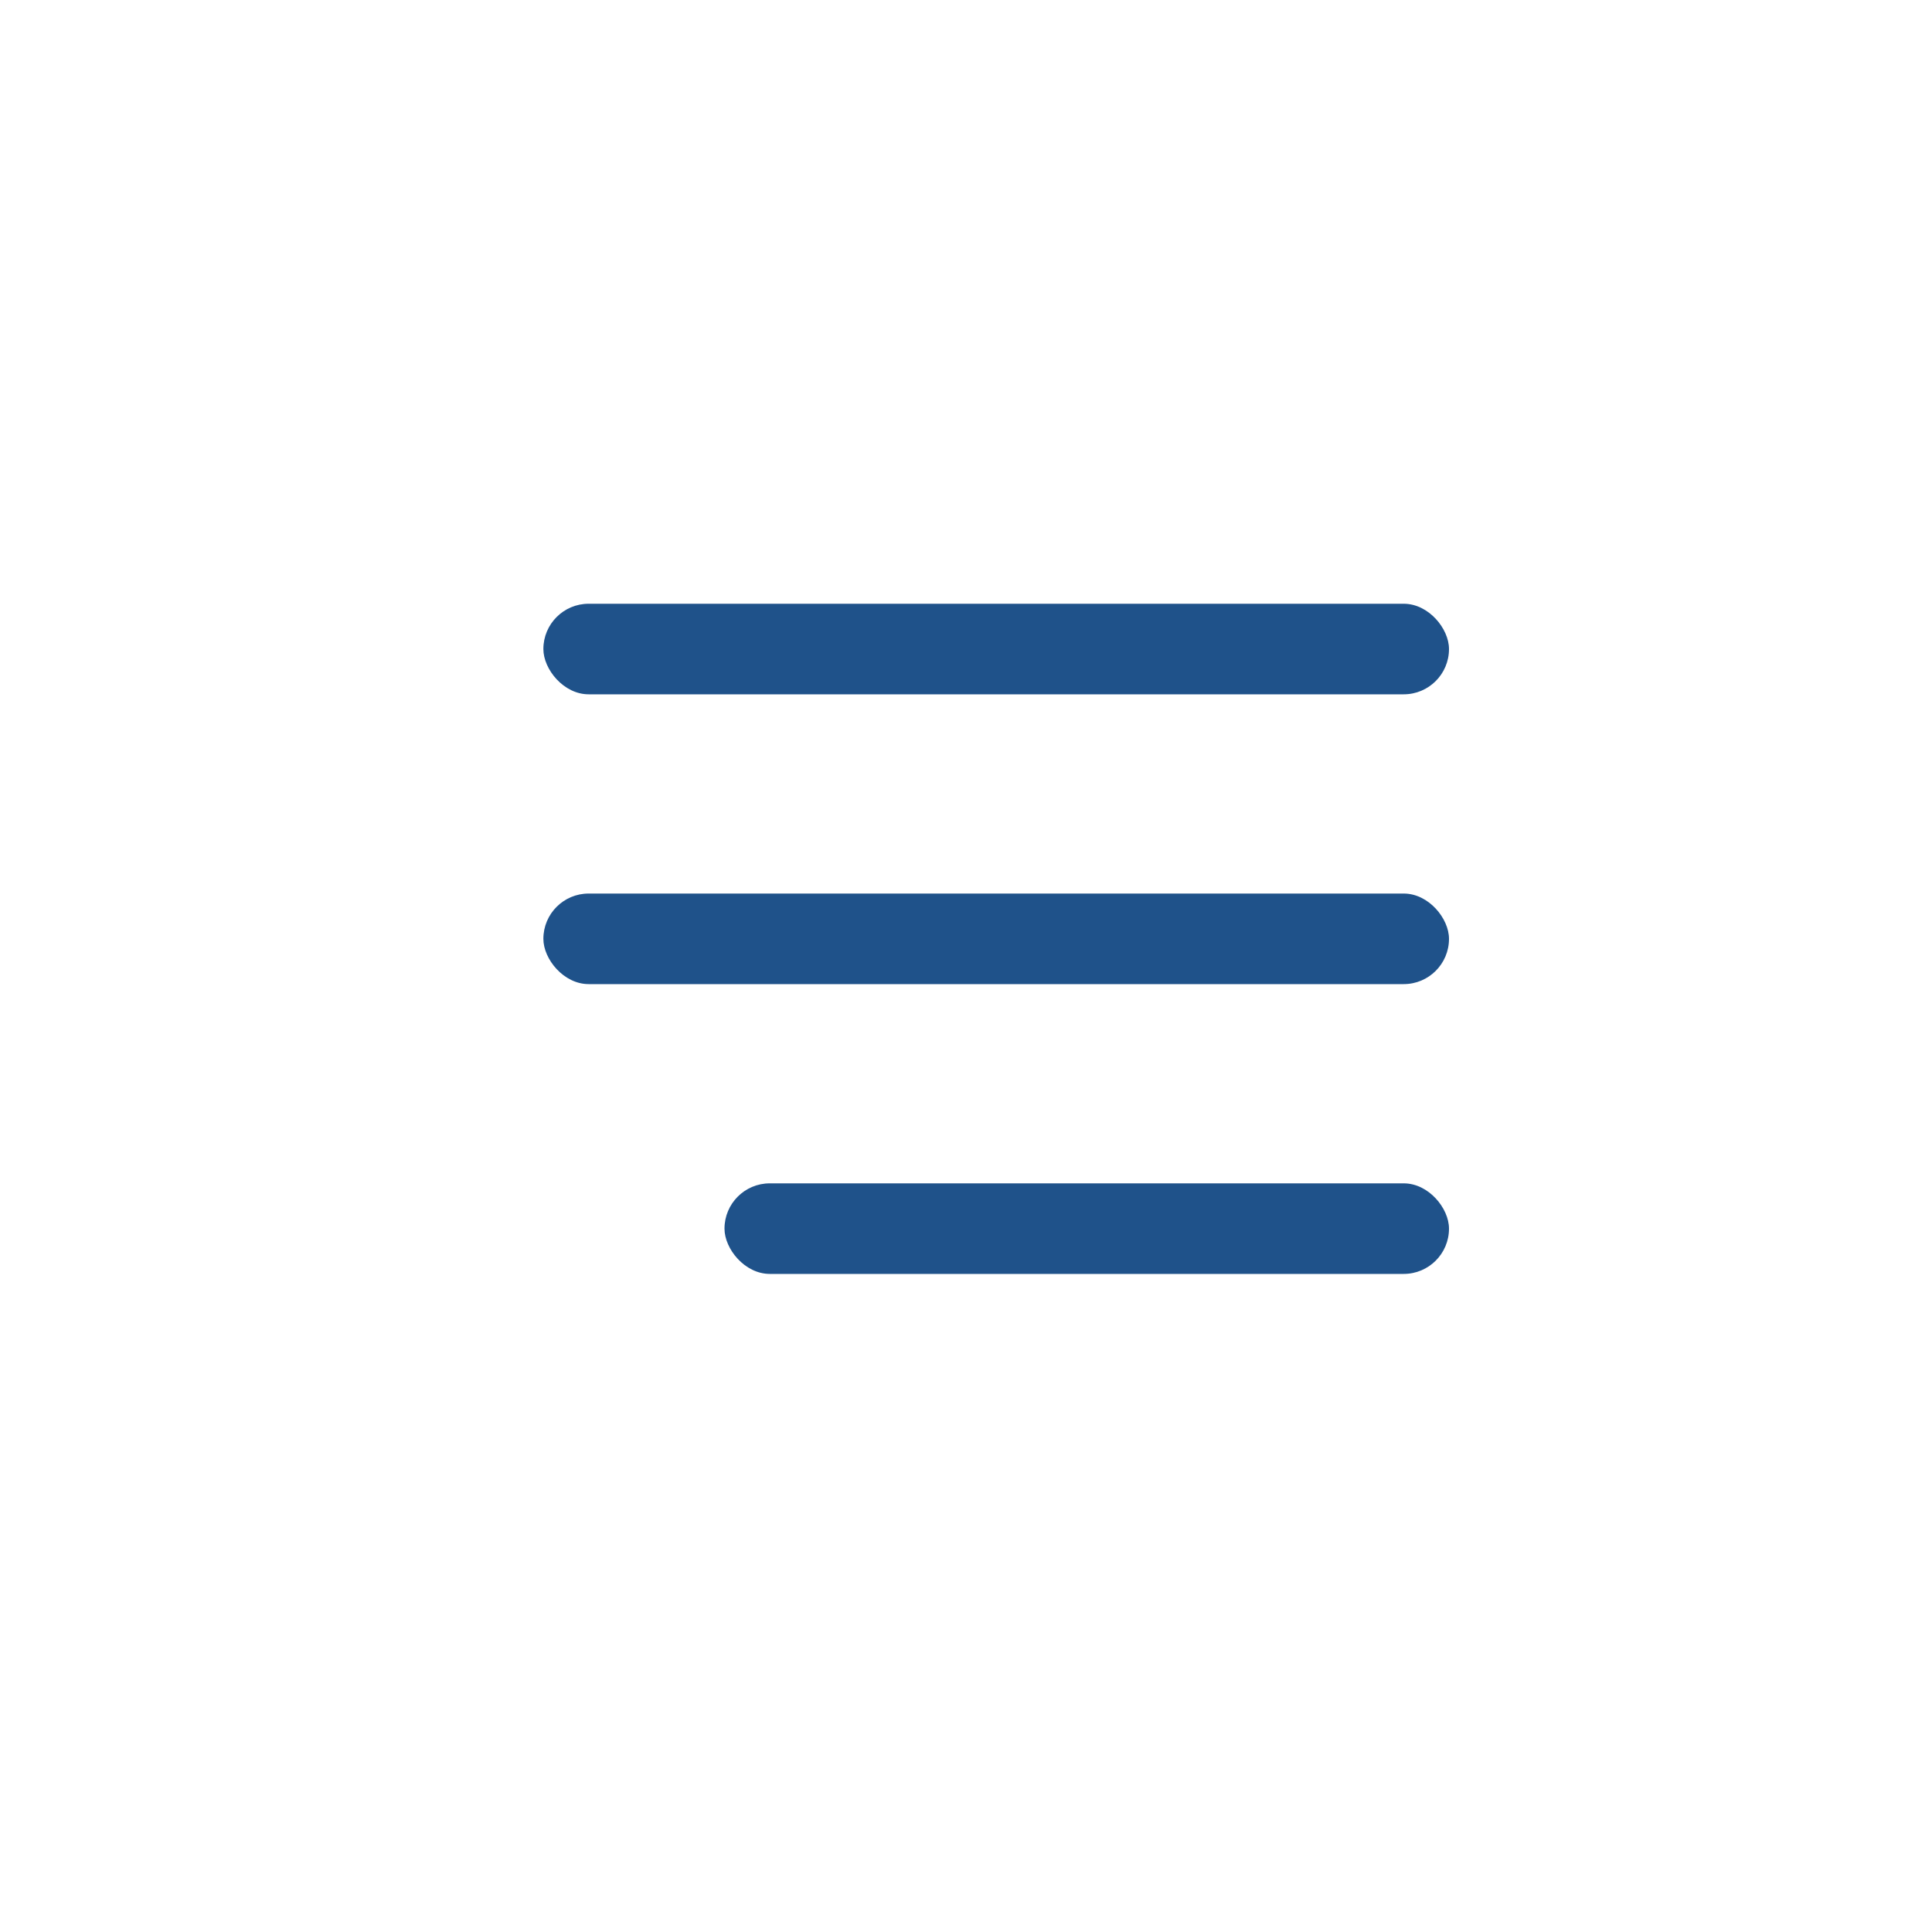
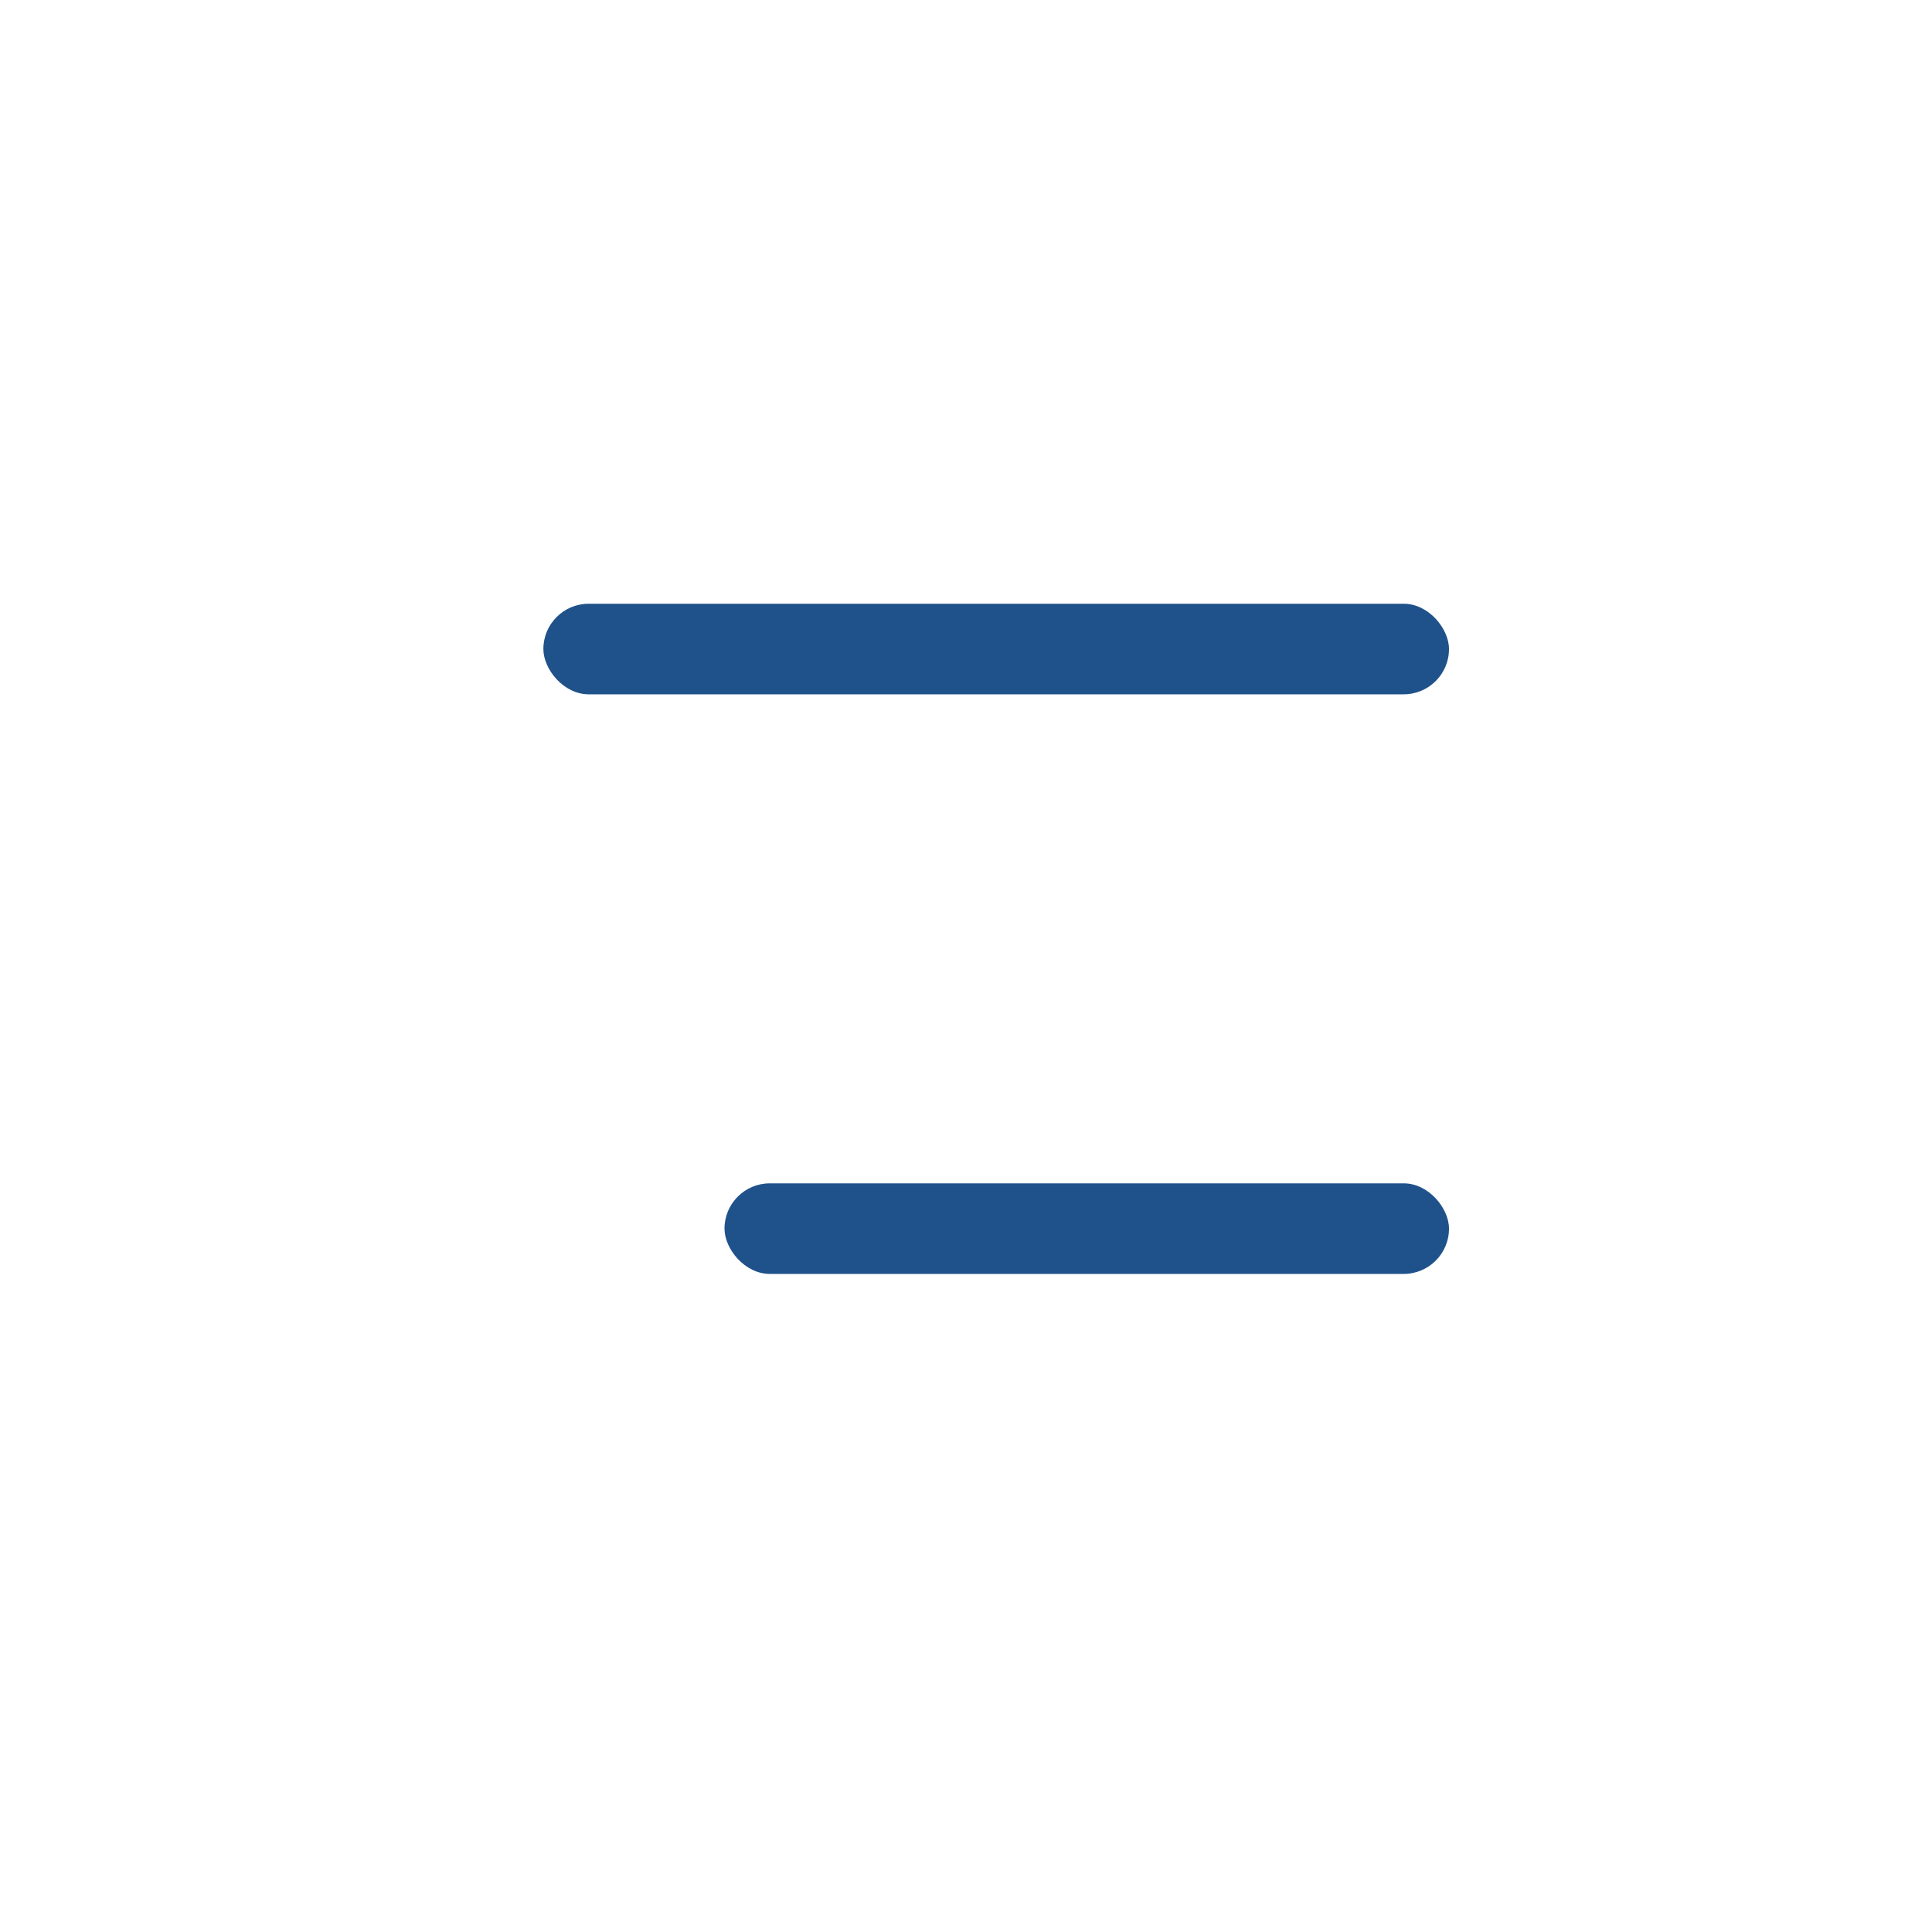
<svg xmlns="http://www.w3.org/2000/svg" width="32" height="32" viewBox="0 0 32 32" fill="none">
  <rect x="9" y="10" width="15" height="1.5" rx="0.75" fill="#1F528A" />
-   <rect x="9" y="14.8" width="15" height="1.5" rx="0.75" fill="#1F528A" />
  <rect x="12" y="19.6" width="12" height="1.5" rx="0.75" fill="#1F528A" />
</svg>